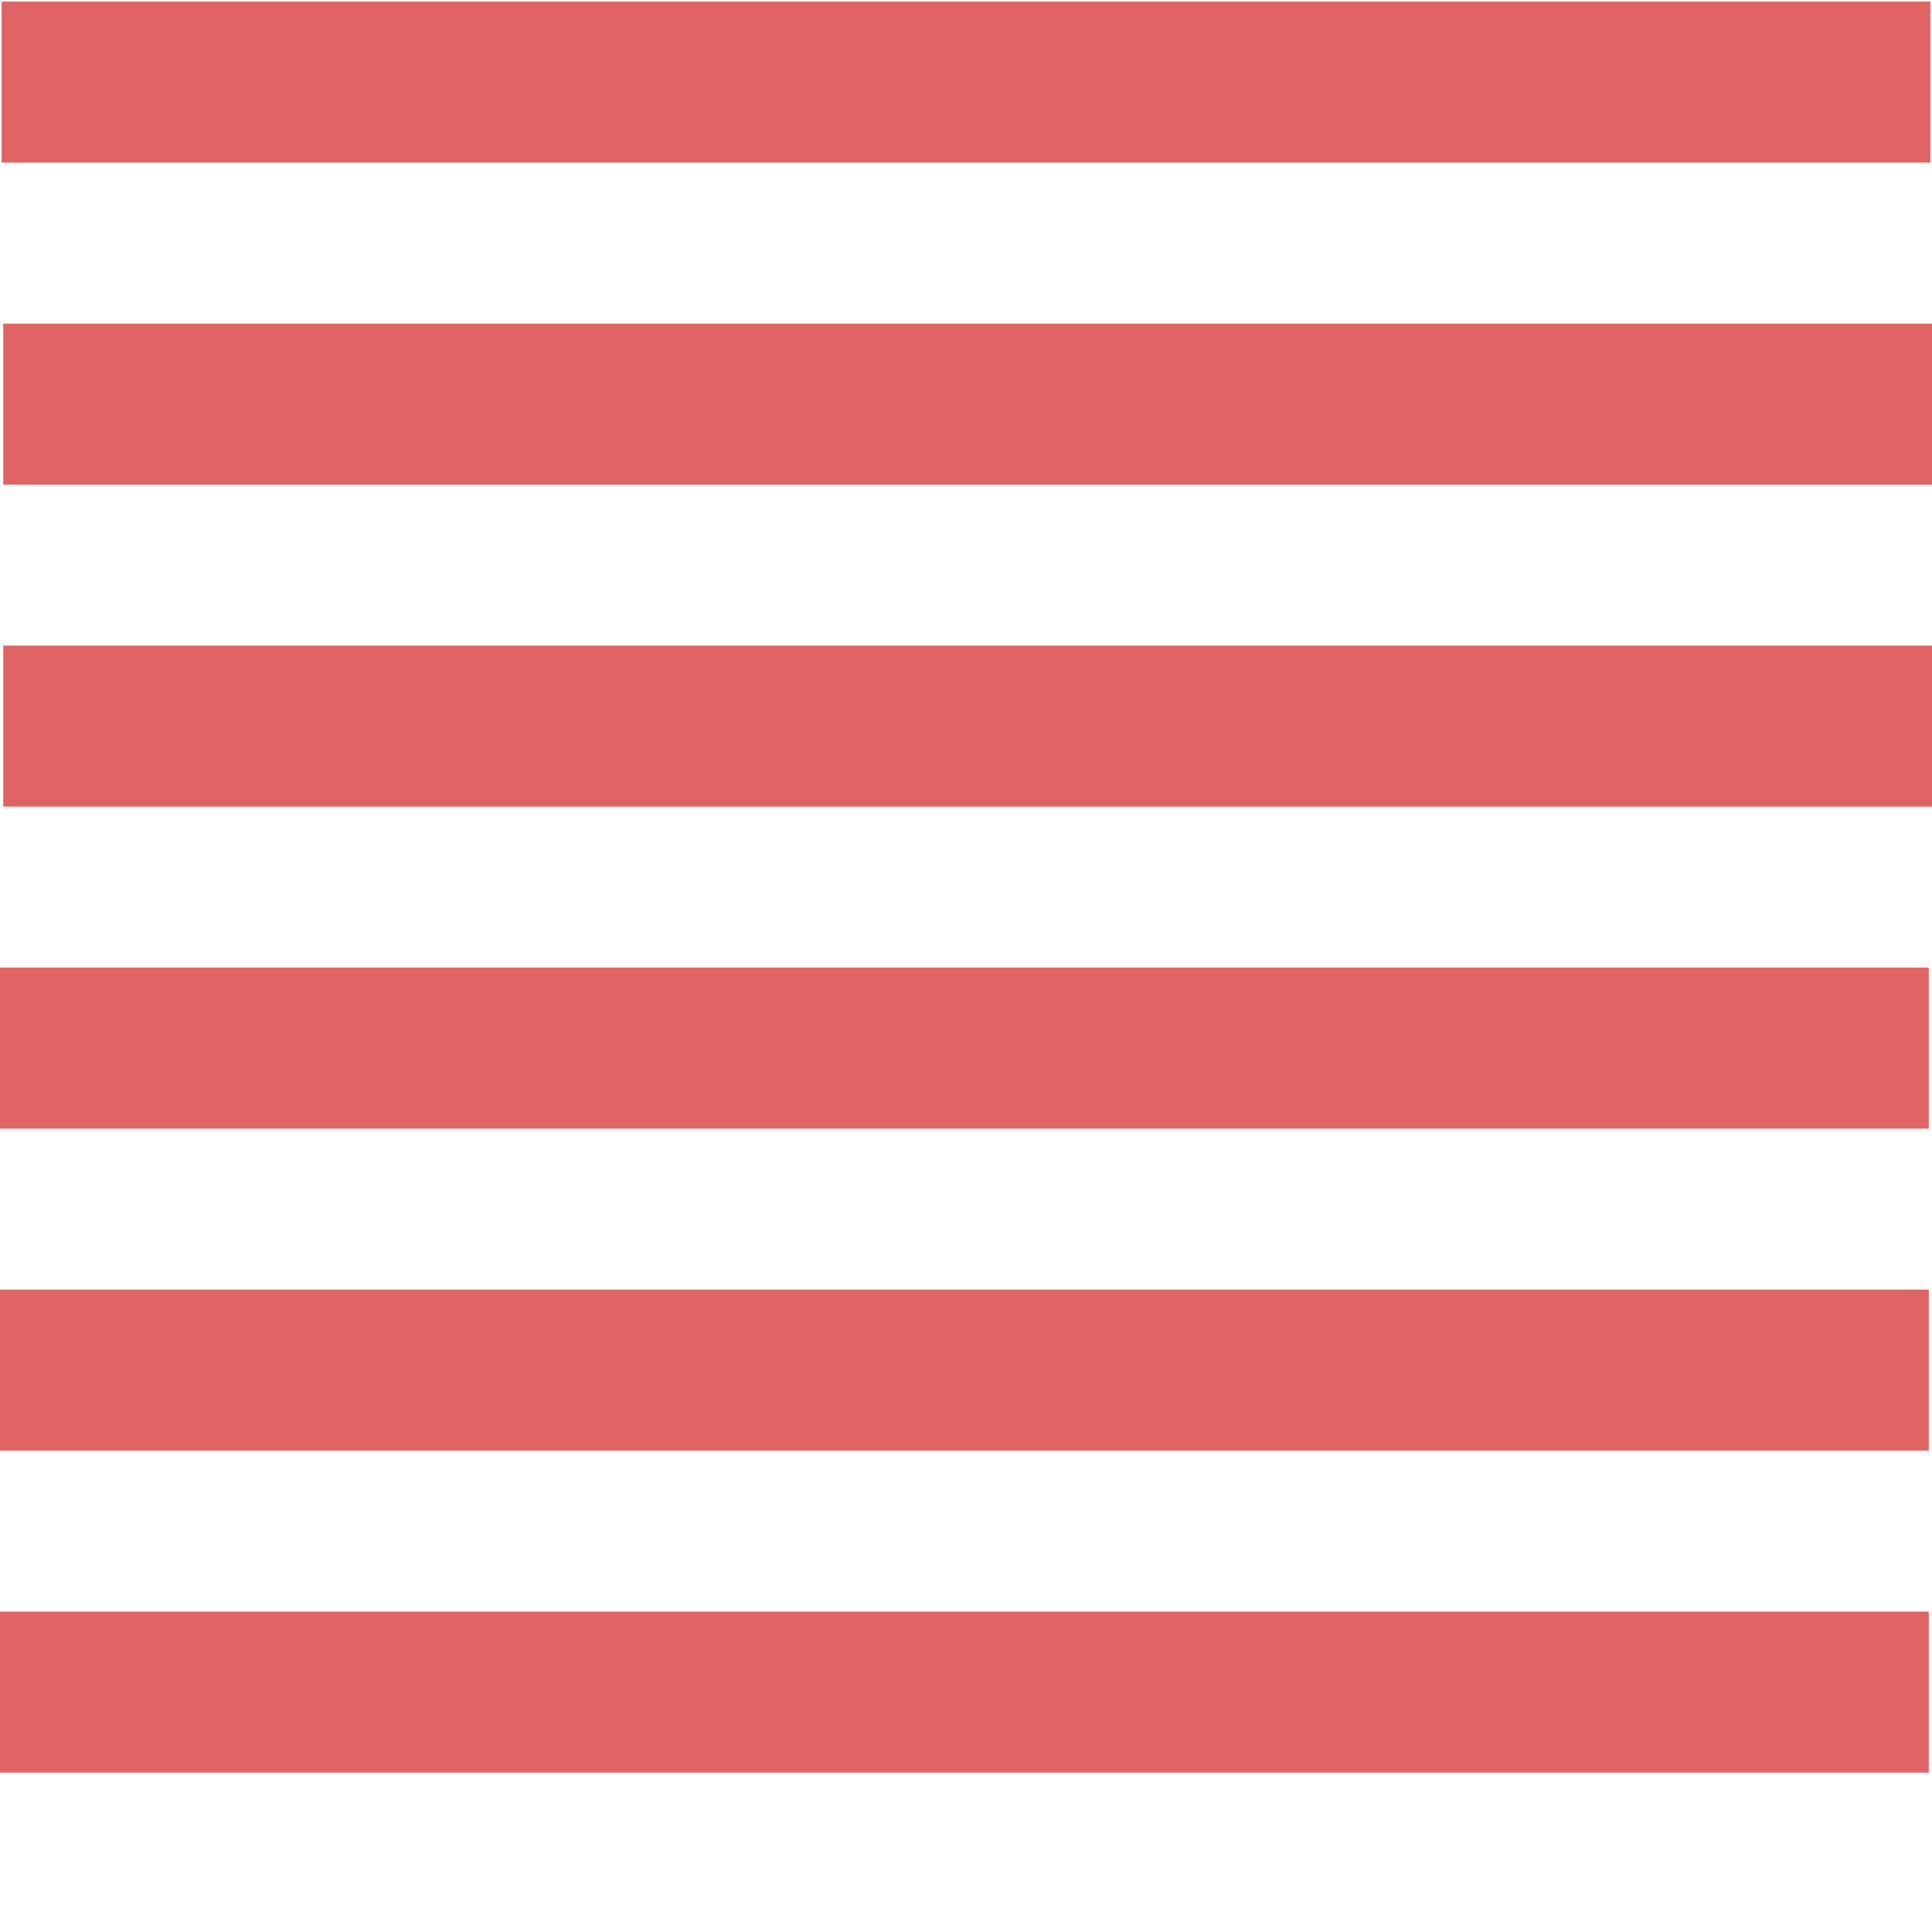
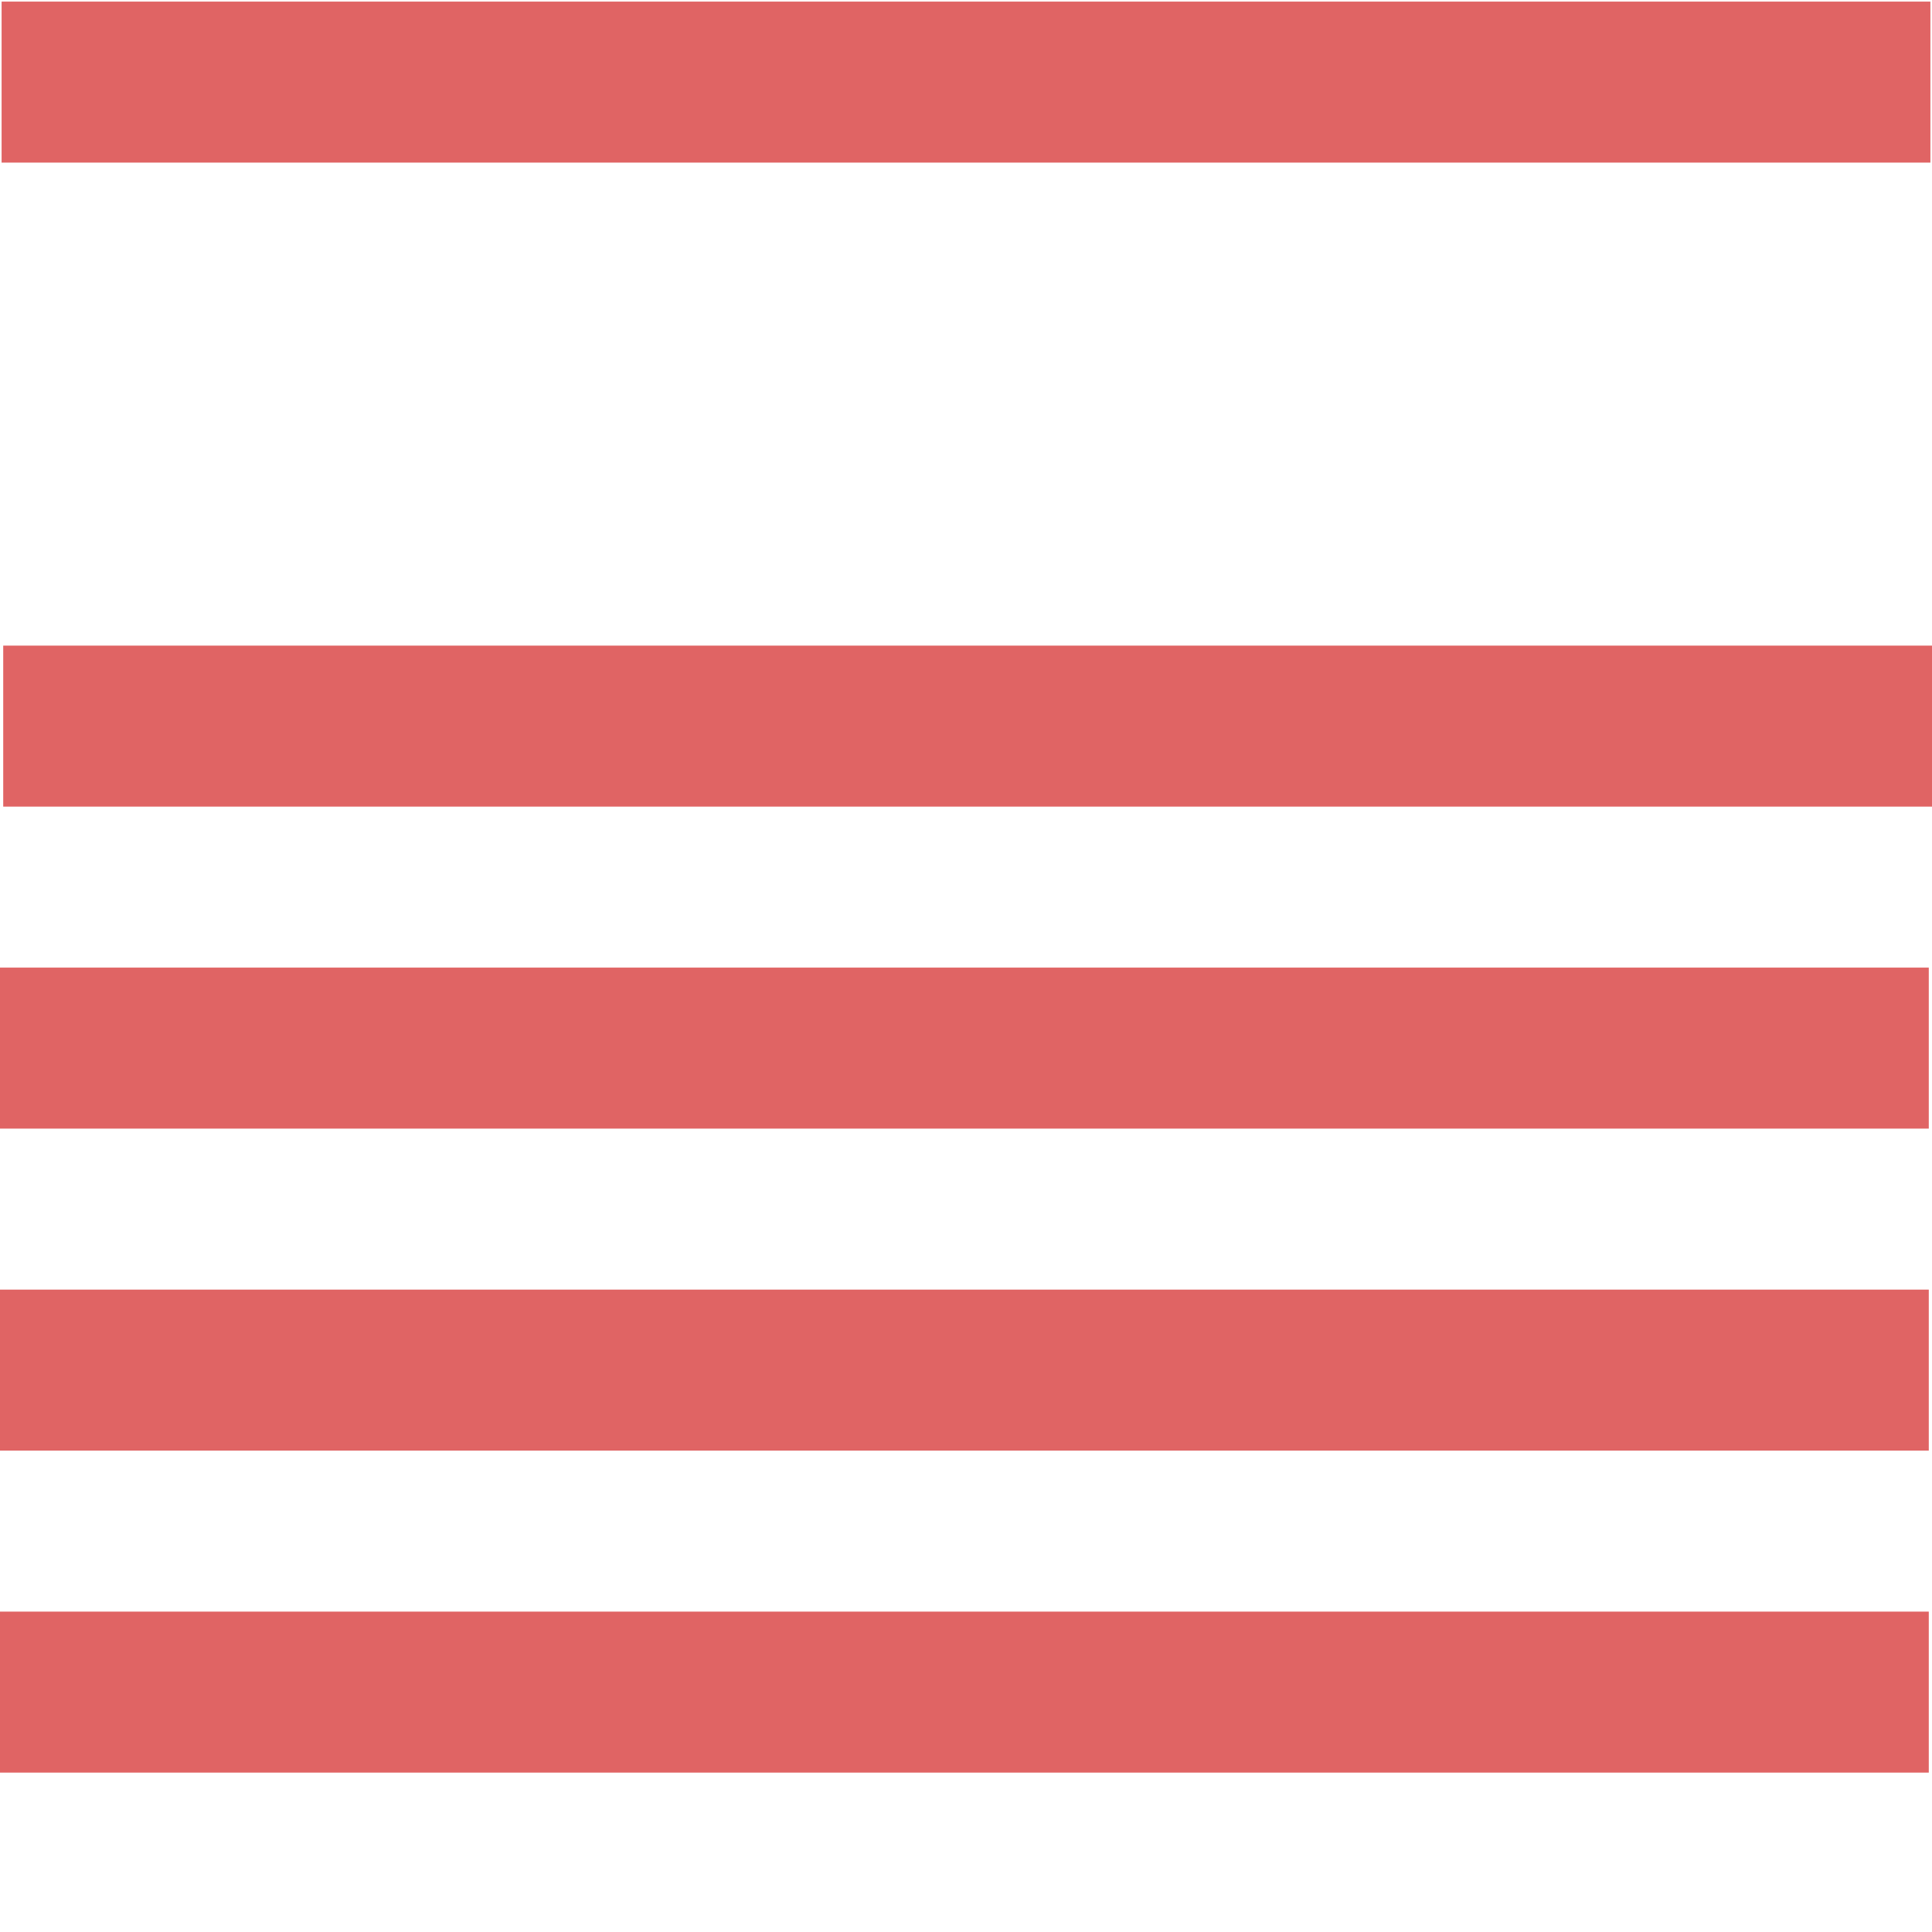
<svg xmlns="http://www.w3.org/2000/svg" width="600" height="600">
  <g>
    <title>Layer 1</title>
    <rect id="svg_3" height="45" width="594" y="3" x="3" stroke-linecap="null" stroke-linejoin="null" stroke-dasharray="null" stroke-width="5" stroke="#e06464" fill="#e06464" />
    <rect id="svg_5" height="45" width="594" y="303" x="2.5" stroke-linecap="null" stroke-linejoin="null" stroke-dasharray="null" stroke-width="5" stroke="#e06464" fill="#e06464" />
    <rect id="svg_6" height="45" width="594" y="203" x="3.5" stroke-linecap="null" stroke-linejoin="null" stroke-dasharray="null" stroke-width="5" stroke="#e06464" fill="#e06464" />
-     <rect id="svg_7" height="45" width="594" y="103" x="3.5" stroke-linecap="null" stroke-linejoin="null" stroke-dasharray="null" stroke-width="5" stroke="#e06464" fill="#e06464" />
    <rect id="svg_8" height="45" width="594" y="403" x="2.5" stroke-linecap="null" stroke-linejoin="null" stroke-dasharray="null" stroke-width="5" stroke="#e06464" fill="#e06464" />
    <rect id="svg_9" height="45" width="594" y="503" x="2.5" stroke-linecap="null" stroke-linejoin="null" stroke-dasharray="null" stroke-width="5" stroke="#e06464" fill="#e06464" />
  </g>
</svg>